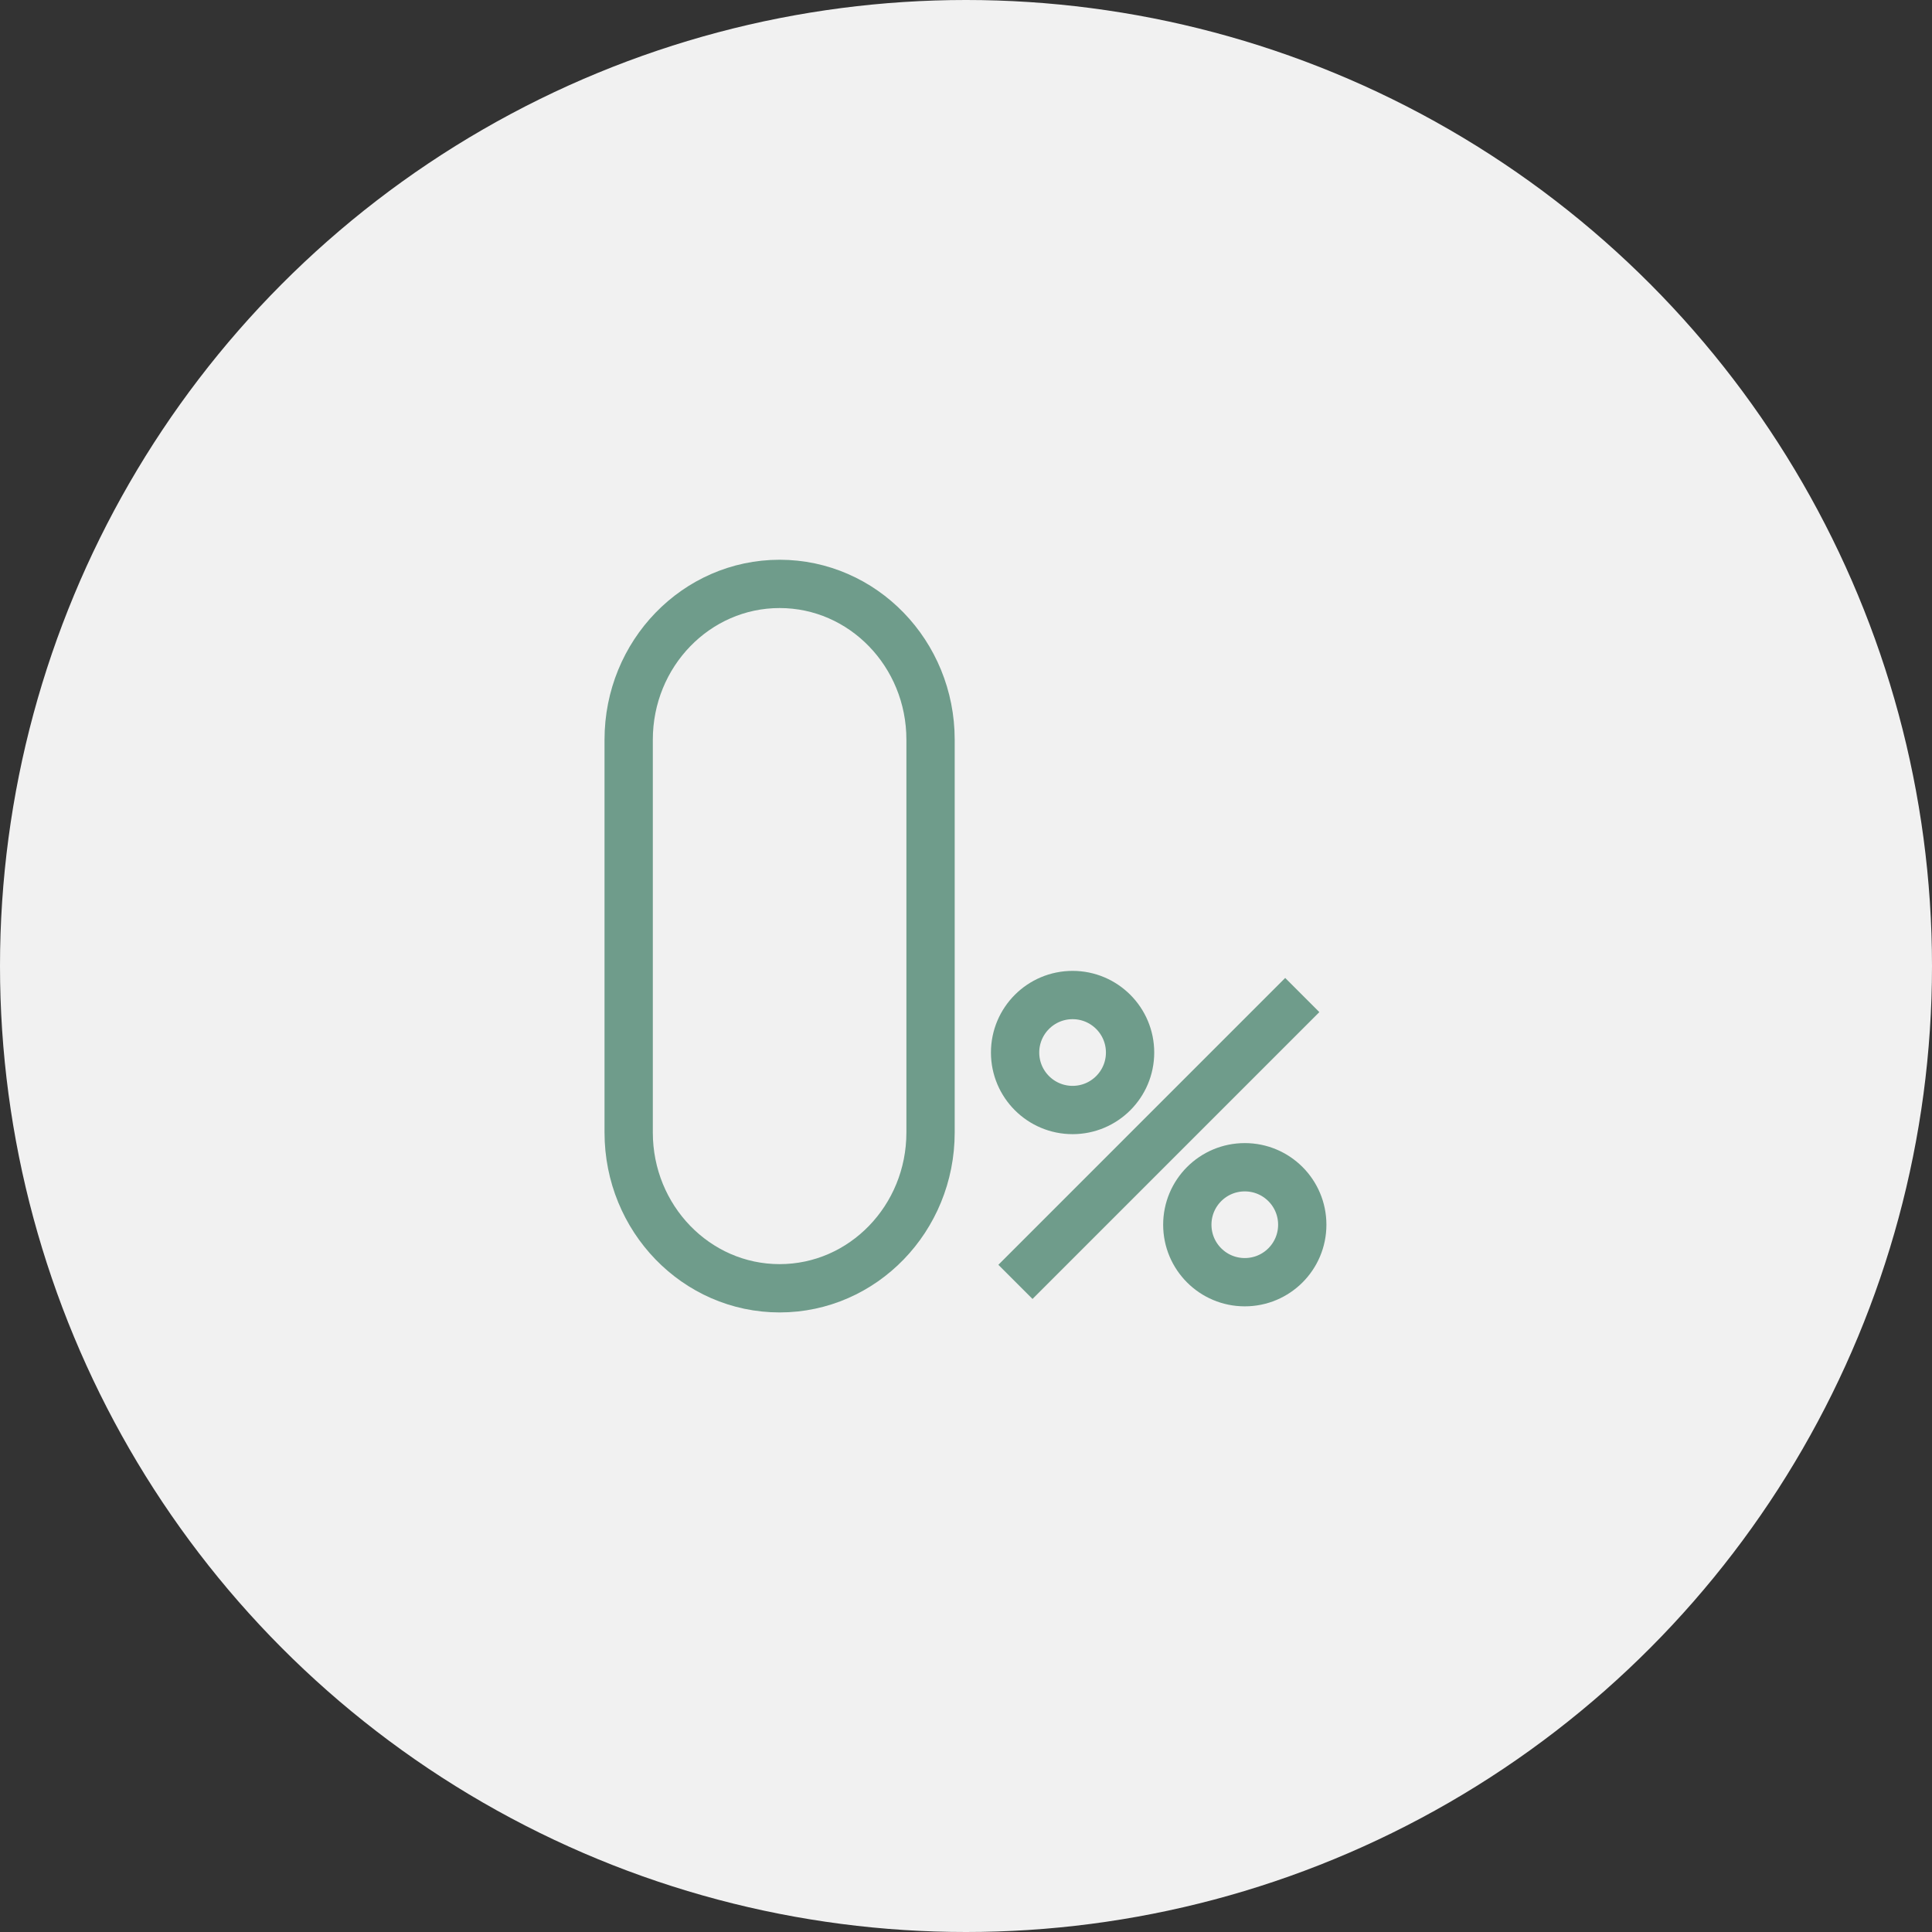
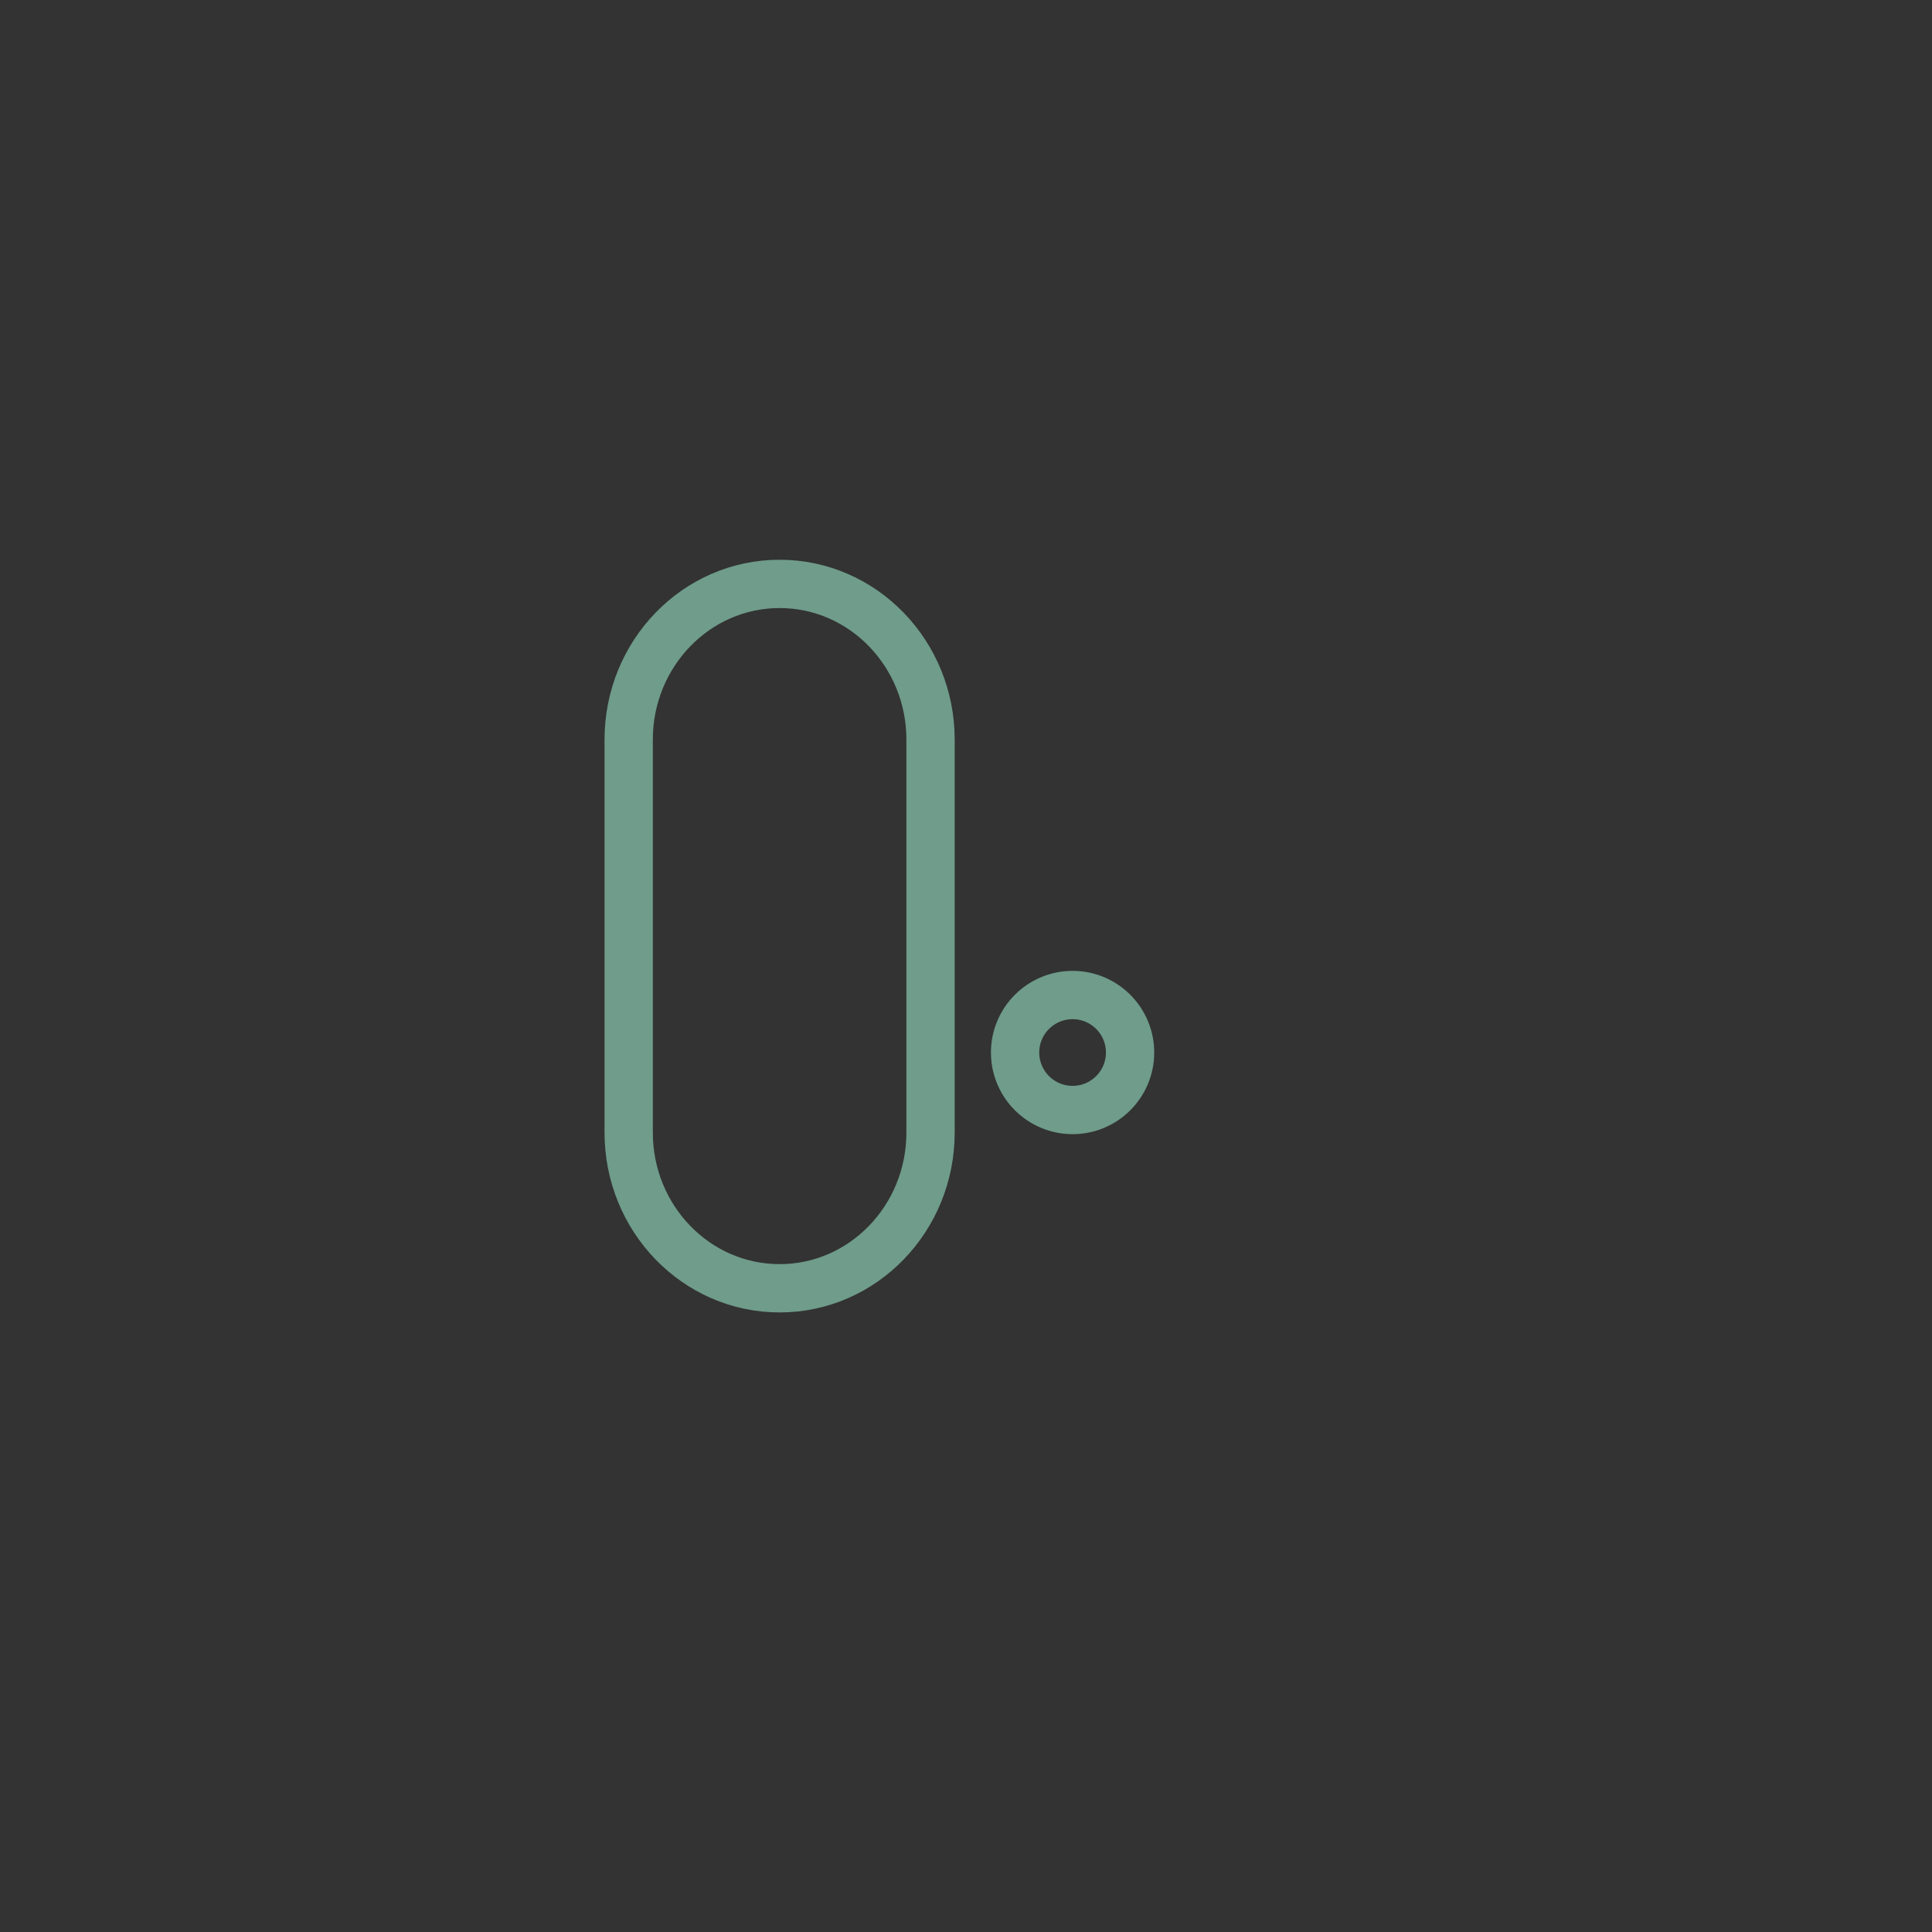
<svg xmlns="http://www.w3.org/2000/svg" width="80px" height="80px" viewBox="0 0 80 80" version="1.1">
  <rect x="0" y="0" width="80" height="80" fill="#333333" stroke="none" />
  <title>Group 4</title>
  <g id="Design" stroke="none" stroke-width="1" fill="none" fill-rule="evenodd">
    <g id="VWF_Website_EyecatchersV3" transform="translate(-780, -171)">
      <g id="Group-4" transform="translate(780, 171)">
-         <circle id="Oval-Copy" fill="#F1F1F1" cx="40" cy="40" r="40" />
        <g id="Group-9" transform="translate(26, 24)" stroke="#6F9C8B" stroke-width="2">
-           <path d="M27.924,26.713 C27.924,28.028 26.859,29.093 25.544,29.093 C24.229,29.093 23.164,28.028 23.164,26.713 C23.164,25.398 24.229,24.333 25.544,24.333 C26.859,24.333 27.924,25.398 27.924,26.713 Z" id="Stroke-1" />
          <path d="M20.794,19.583 C20.794,20.897 19.728,21.963 18.414,21.963 C17.099,21.963 16.033,20.897 16.033,19.583 C16.033,18.268 17.099,17.202 18.414,17.202 C19.728,17.202 20.794,18.268 20.794,19.583 Z" id="Stroke-3" />
-           <line x1="27.924" y1="17.202" x2="16.047" y2="29.08" id="Stroke-5" />
          <path d="M6.282,29.345 L6.282,29.345 C2.831,29.345 0.032,26.456 0.032,22.893 L0.032,6.629 C0.032,3.066 2.831,0.178 6.282,0.178 C9.734,0.178 12.532,3.066 12.532,6.629 L12.532,22.893 C12.532,26.456 9.734,29.345 6.282,29.345 Z" id="Stroke-7" />
        </g>
      </g>
    </g>
  </g>
</svg>